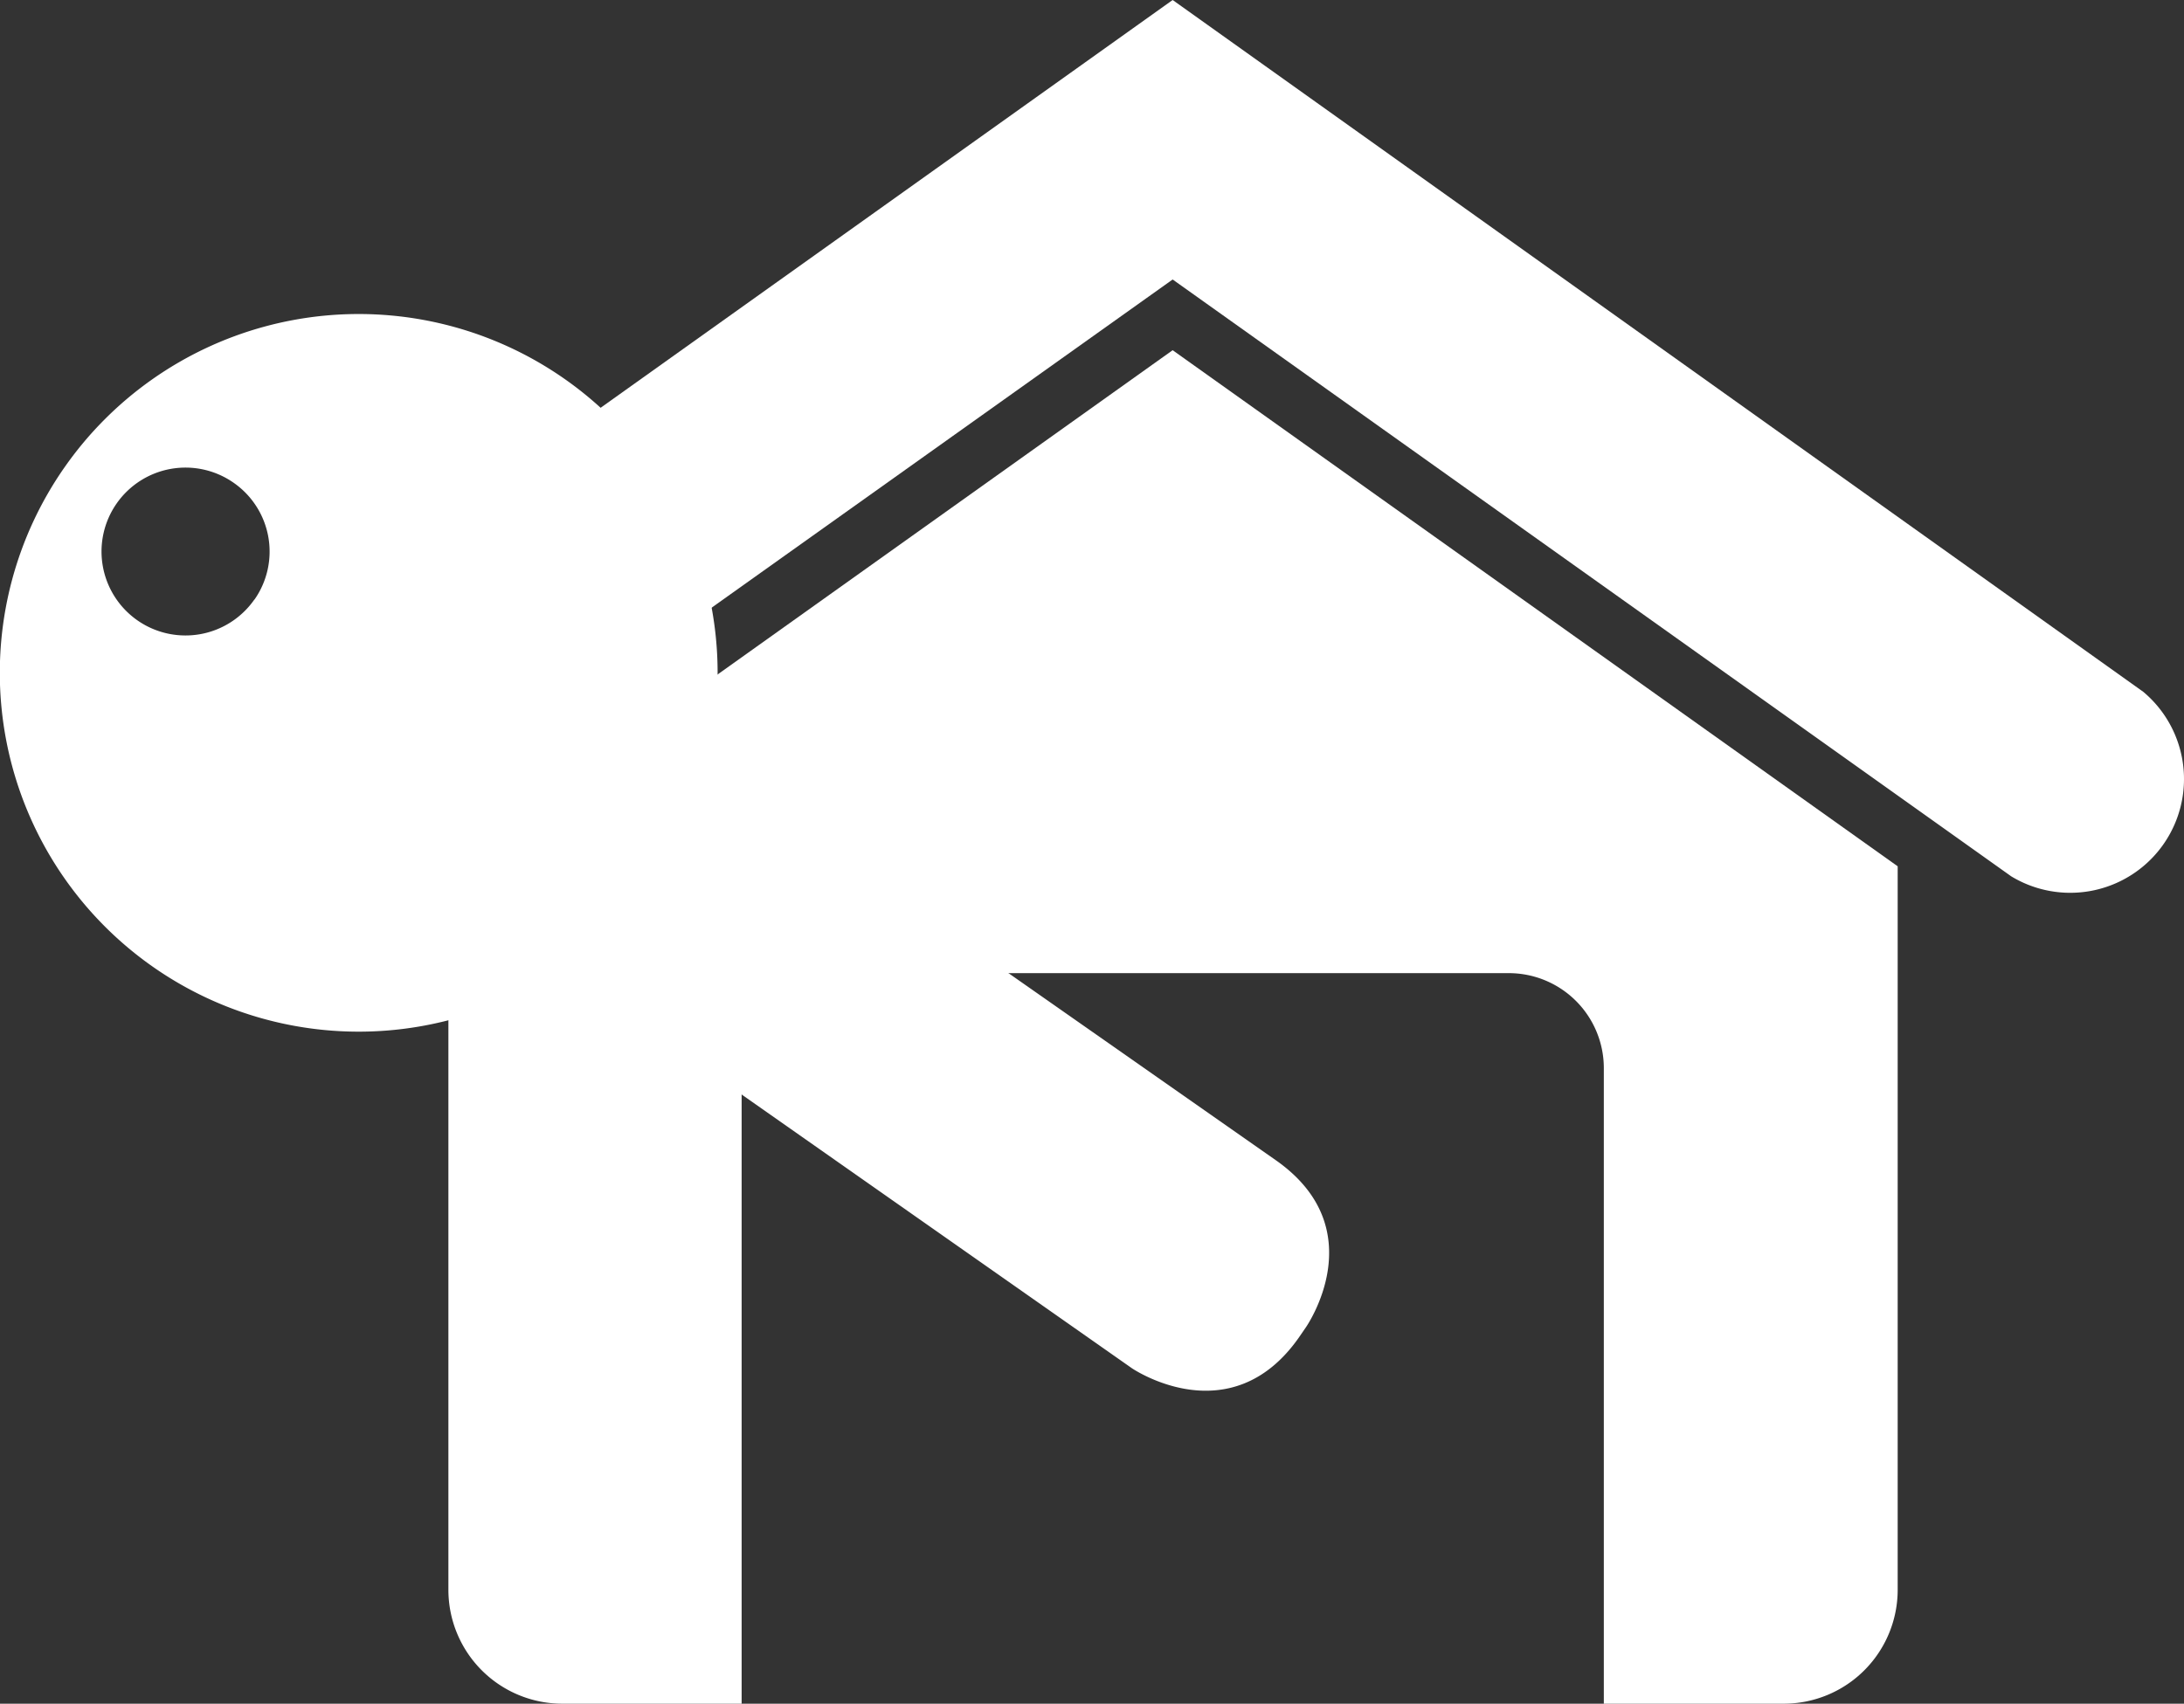
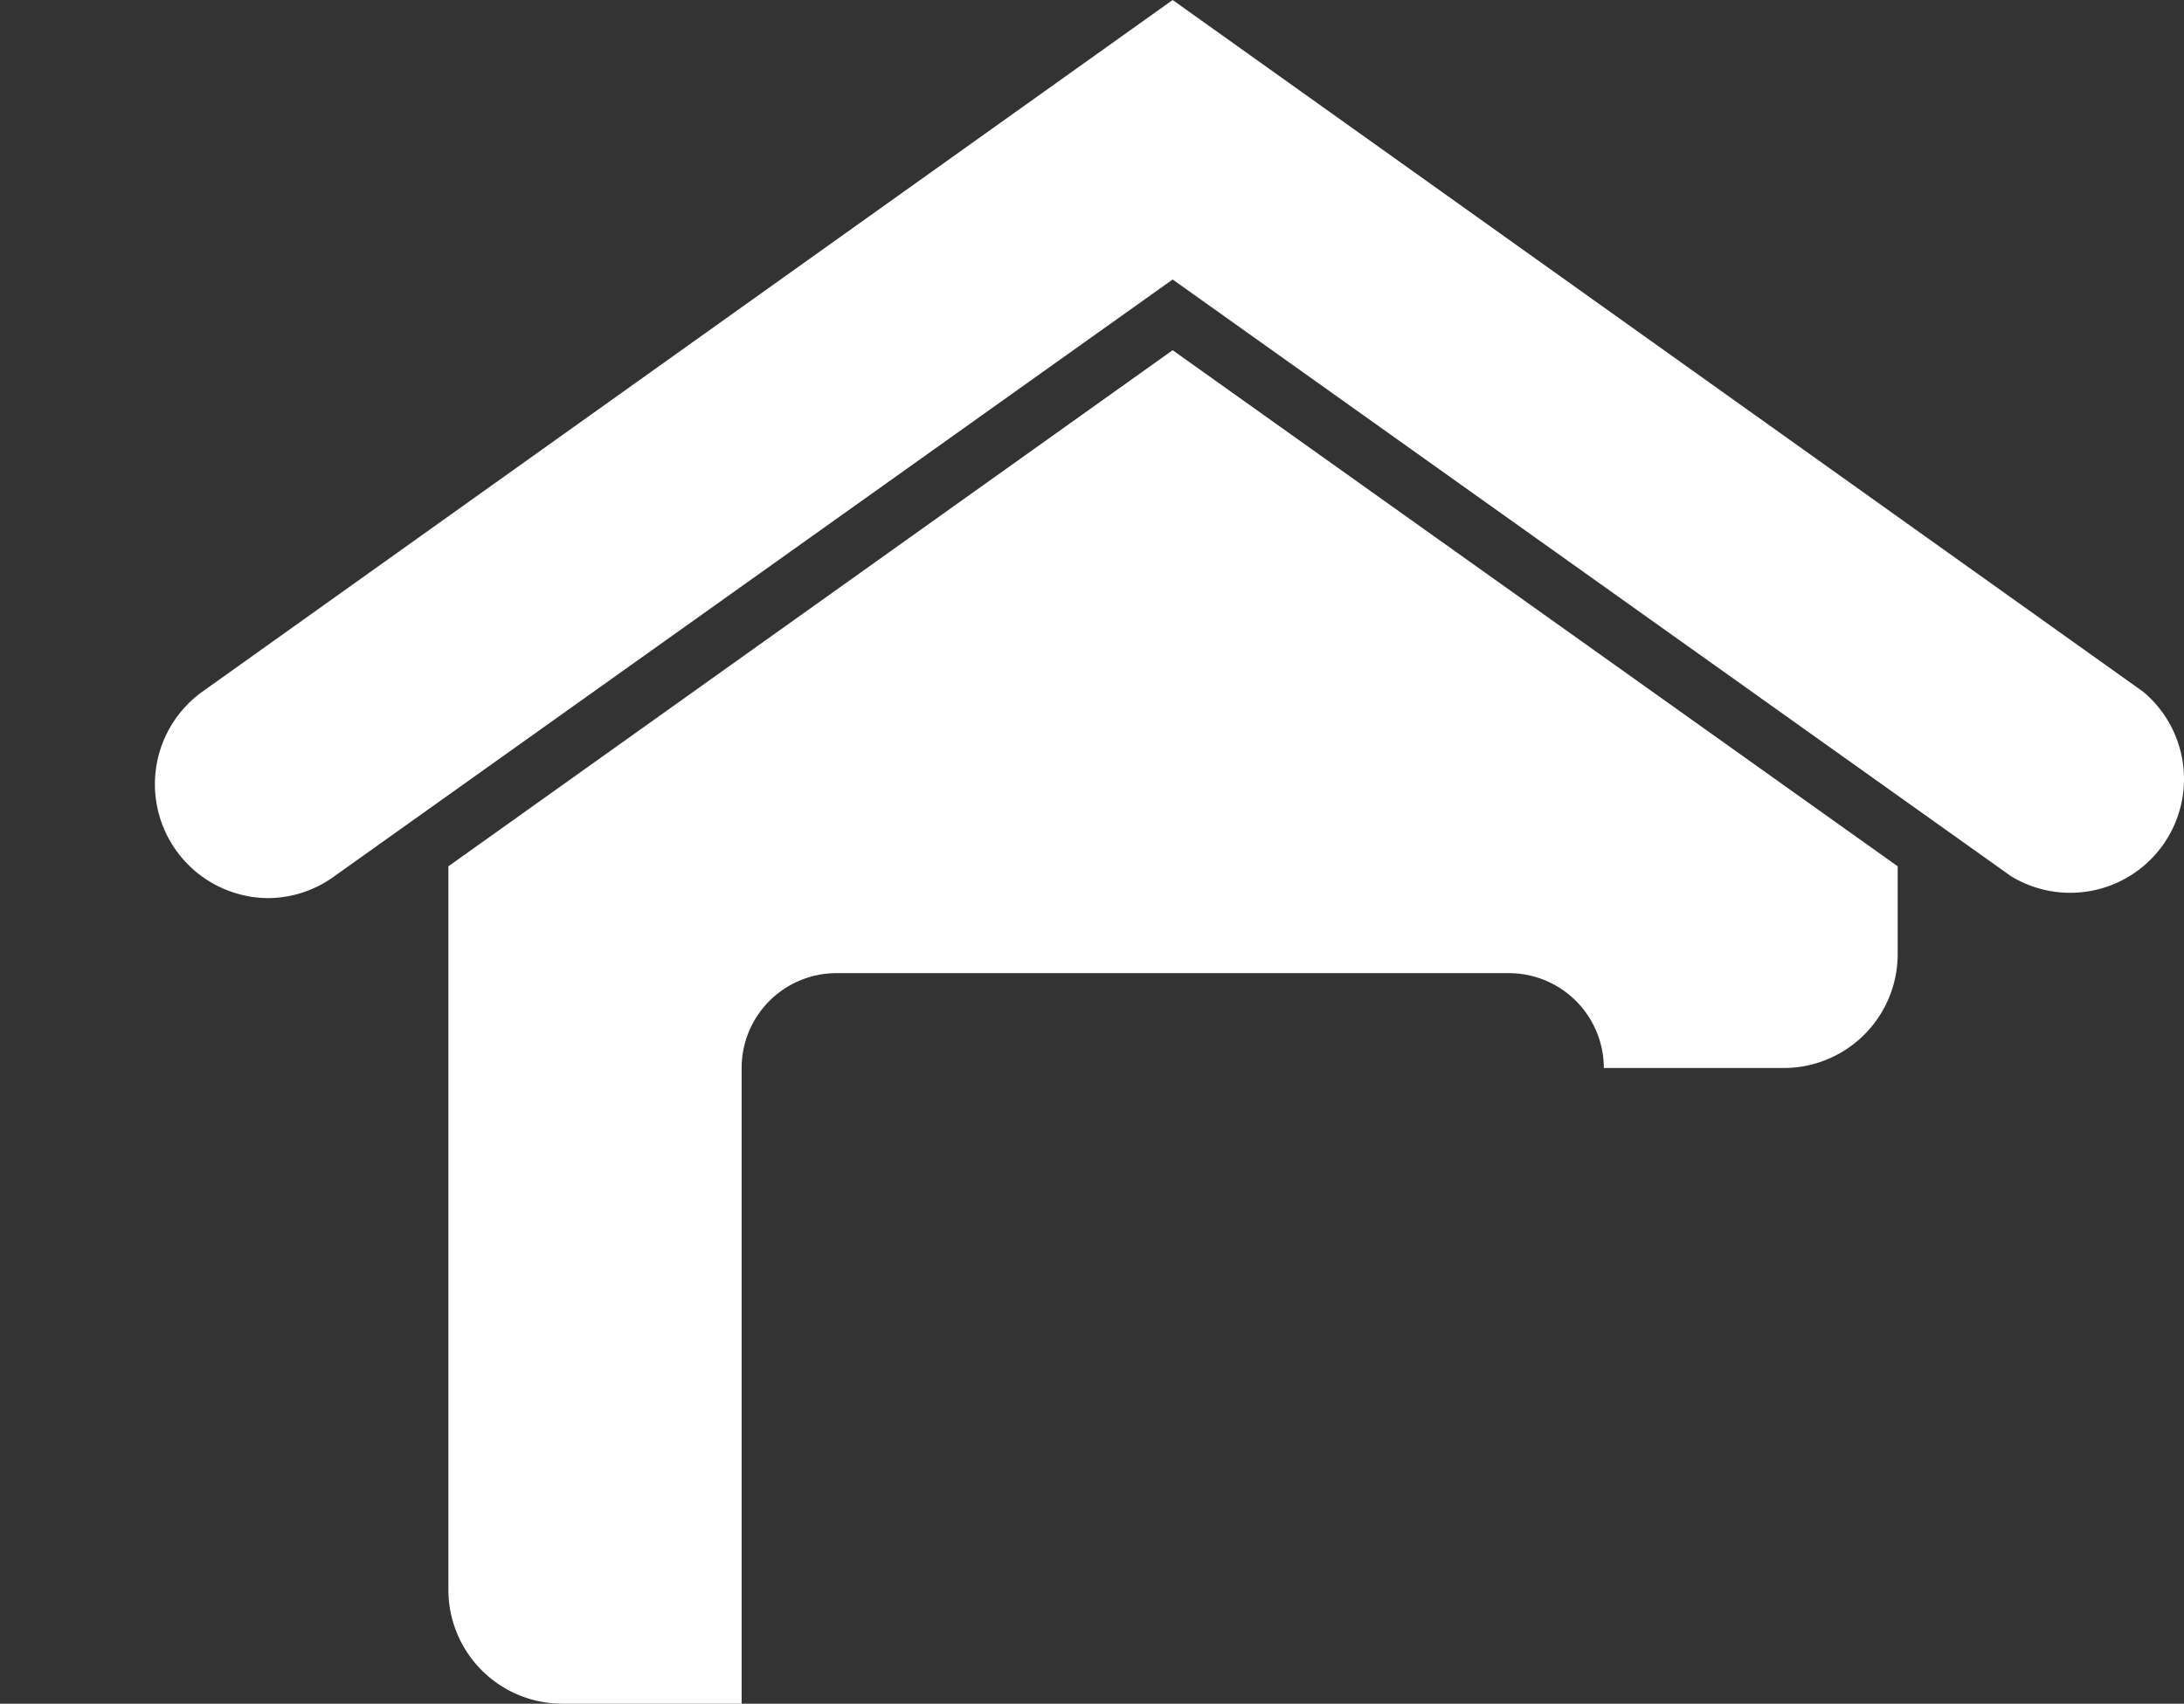
<svg xmlns="http://www.w3.org/2000/svg" viewBox="0 0 142.03 110.82">
  <rect x="0" y="0" width="142.03" height="110.82" fill="#333333" stroke="none" />
  <defs>
    <style>.cls-1{fill:#fff;}</style>
  </defs>
  <title>Asset 95</title>
  <g id="Layer_2" data-name="Layer 2">
    <g id="IG_Saltak_22_" data-name="IG_Saltak (22)">
      <g id="IG_Saltak" data-name="IG Saltak">
-         <path class="cls-1" d="M76.26,22.78,29.16,56.35v47.06a7.41,7.41,0,0,0,7.41,7.41H48.23V69.47A6.17,6.17,0,0,1,54.4,63.3H98.12a6.18,6.18,0,0,1,6.18,6.17v41.35H116a7.41,7.41,0,0,0,7.41-7.41h0V56.35Z" />
+         <path class="cls-1" d="M76.26,22.78,29.16,56.35v47.06a7.41,7.41,0,0,0,7.41,7.41H48.23V69.47A6.17,6.17,0,0,1,54.4,63.3H98.12a6.18,6.18,0,0,1,6.18,6.17H116a7.41,7.41,0,0,0,7.41-7.41h0V56.35Z" />
        <path class="cls-1" d="M17.45,58.42A7.41,7.41,0,0,1,13.15,45L76.26,0l63.12,45a7.4,7.4,0,0,1-8.59,12L76.26,18.18,21.74,57A7.38,7.38,0,0,1,17.45,58.42Z" />
-         <path class="cls-1" d="M16.54,39a5.46,5.46,0,1,1-1.35-7.6h0A5.45,5.45,0,0,1,16.55,39h0M84.47,87l.44-.64S89.39,80,83,75.49L45.94,49.55A23.34,23.34,0,1,0,36.55,63L73.61,89S80,93.37,84.47,87" />
      </g>
    </g>
  </g>
</svg>